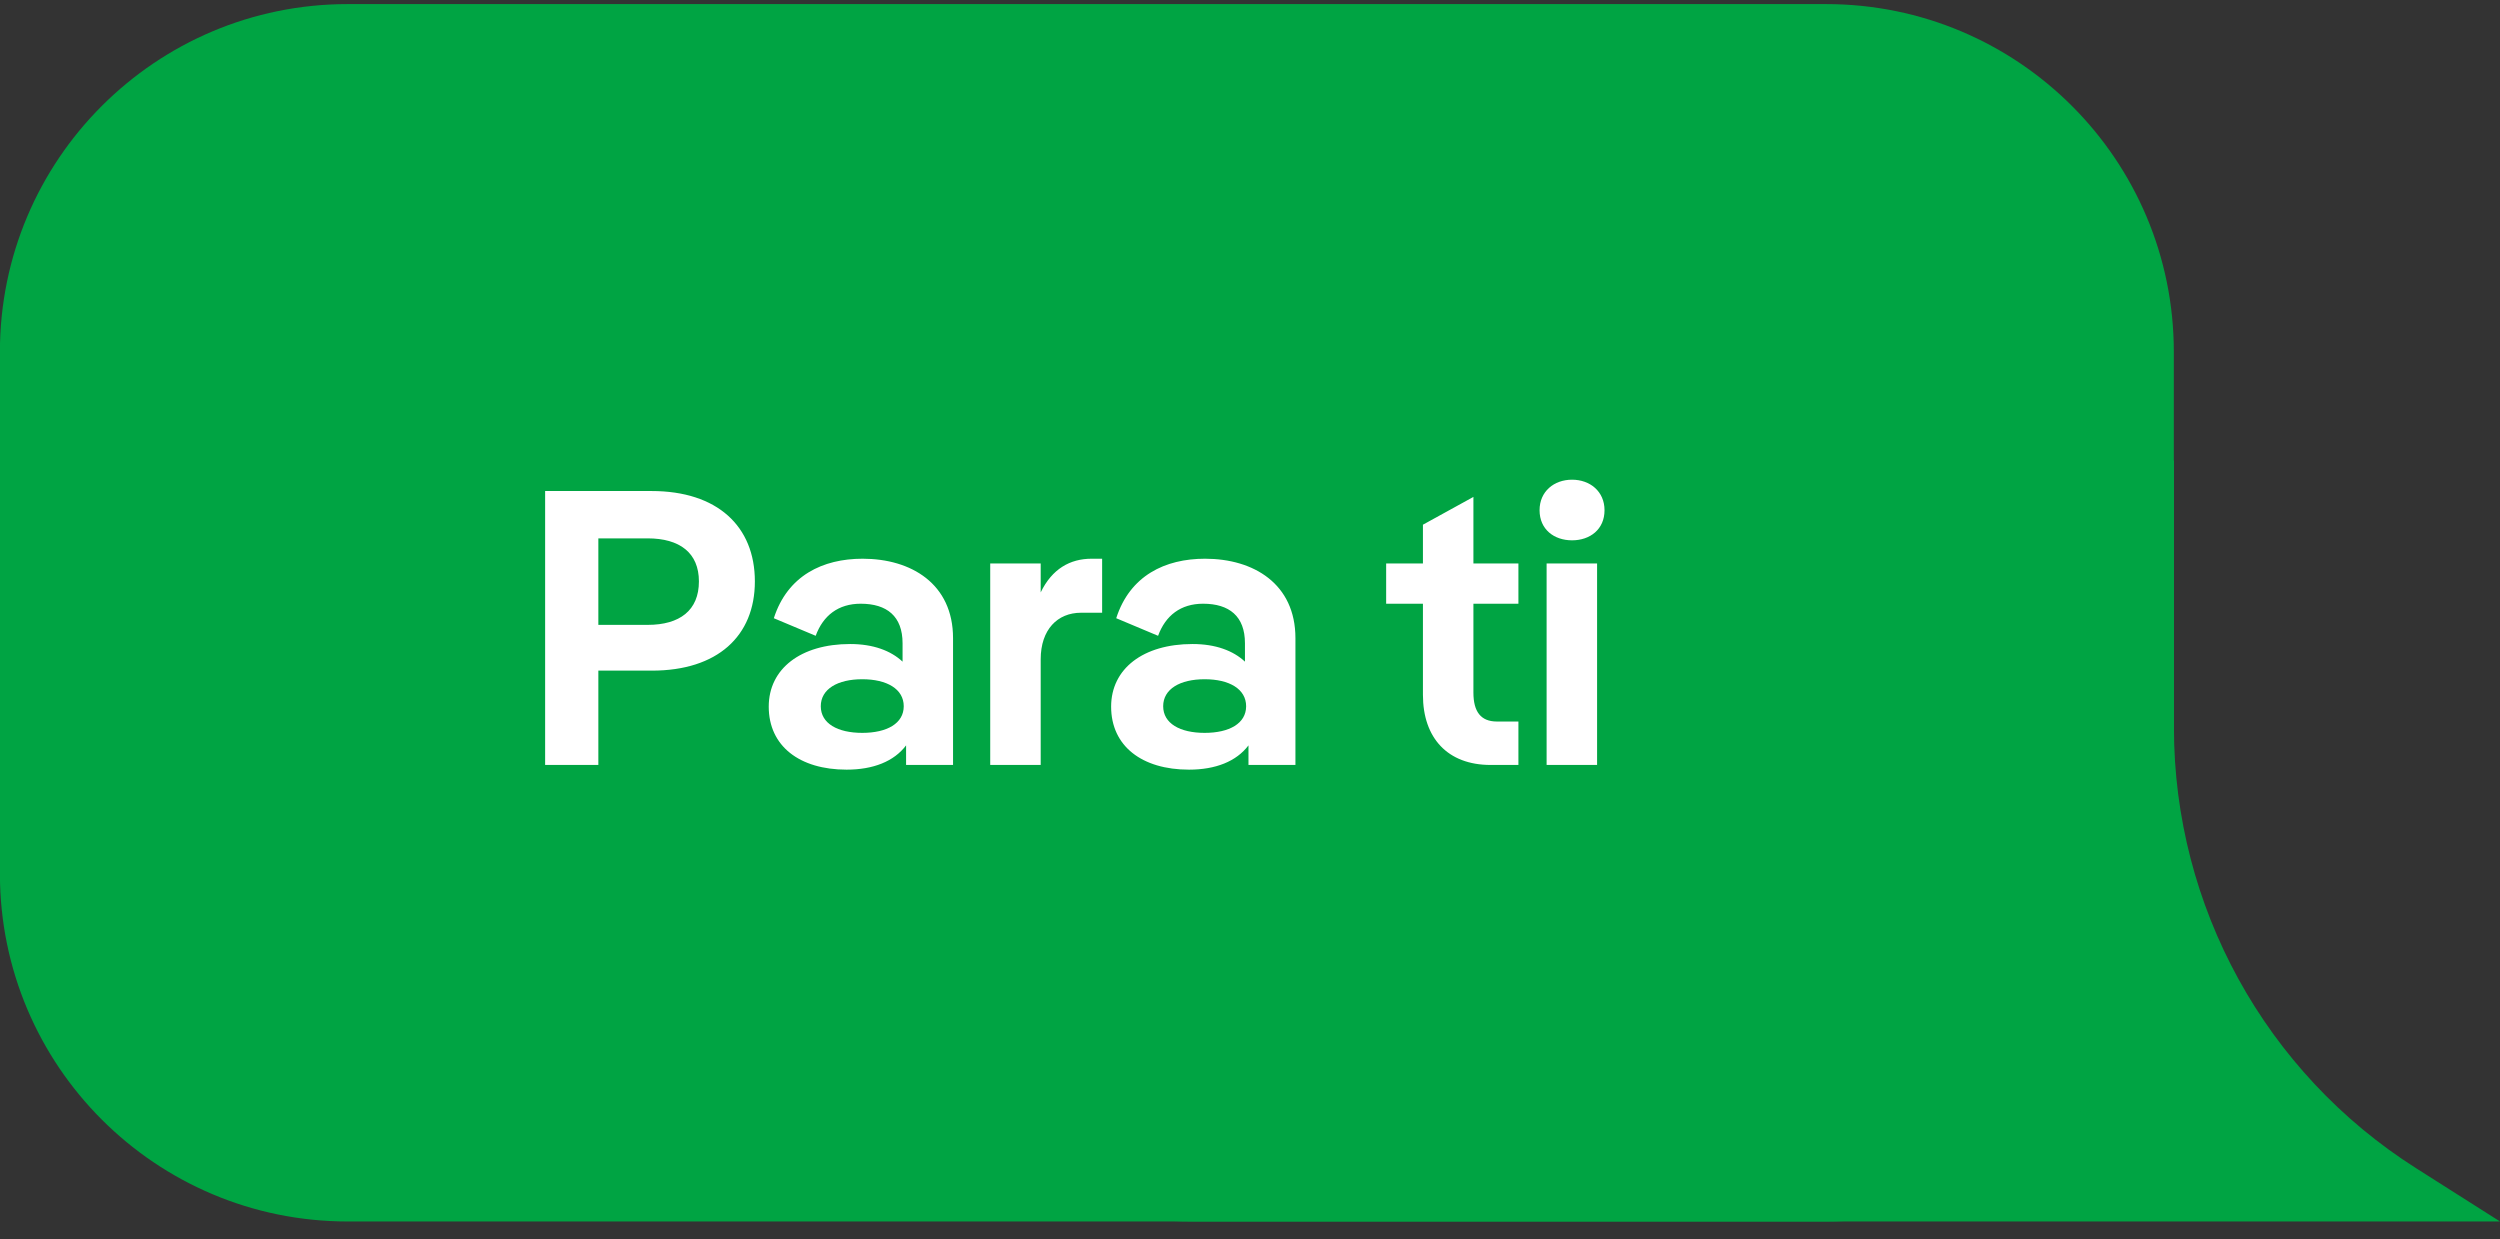
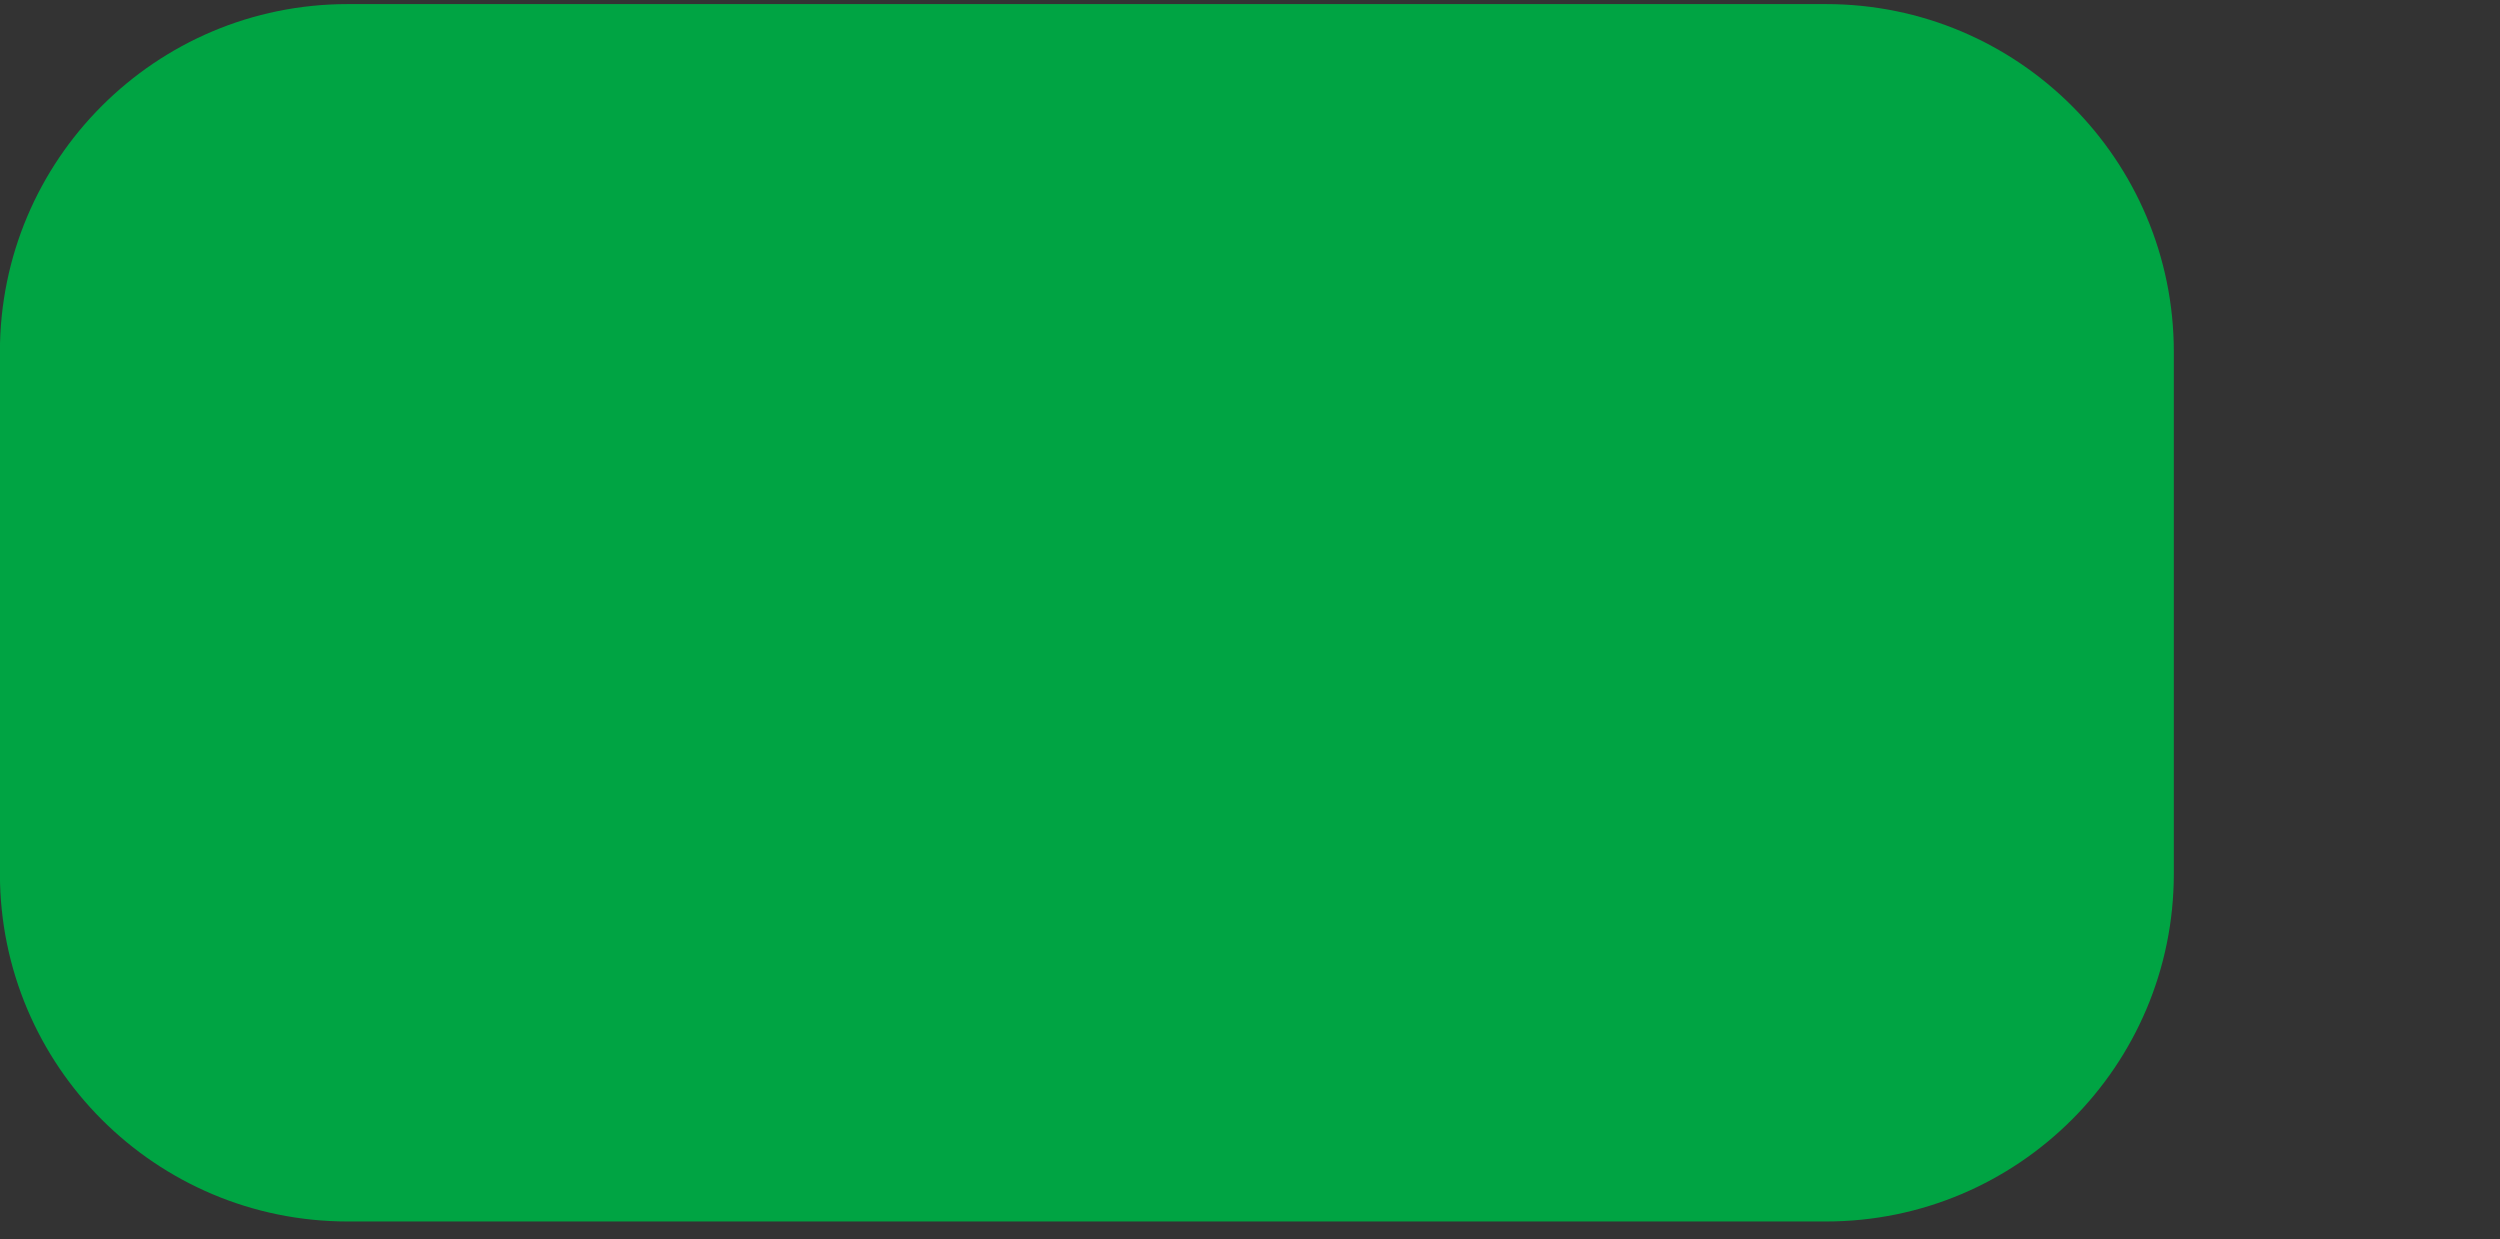
<svg xmlns="http://www.w3.org/2000/svg" width="115" height="57" viewBox="0 0 115 57" fill="none">
  <rect x="0" y="0" width="115" height="57" fill="#333333" stroke="none" />
-   <path d="M55 56.188C41.745 56.188 31 45.442 31 32.188L31 21.188L100.001 21.188L100.001 33.474C100.001 41.69 104.203 49.334 111.139 53.737L115 56.188L55 56.188Z" fill="#00A443" />
  <path d="M-0.004 16.188C-0.004 7.351 7.16 0.188 15.996 0.188H83.996C92.833 0.188 99.996 7.351 99.996 16.188V40.188C99.996 49.024 92.833 56.188 83.996 56.188H15.996C7.16 56.188 -0.004 49.024 -0.004 40.188V16.188Z" fill="#00A443" />
-   <path d="M25.076 35.188V22.587H29.972C32.996 22.587 34.724 24.207 34.724 26.745C34.724 29.265 32.996 30.849 29.99 30.849H27.524V35.188H25.076ZM29.792 24.765H27.524V28.744H29.792C31.268 28.744 32.15 28.078 32.15 26.745C32.15 25.431 31.268 24.765 29.792 24.765ZM39.682 25.701C41.914 25.701 43.84 26.854 43.84 29.355V35.188H41.68V34.288C41.122 35.026 40.168 35.404 38.944 35.404C36.784 35.404 35.362 34.324 35.362 32.505C35.362 30.759 36.838 29.625 39.106 29.625C40.168 29.625 40.978 29.931 41.518 30.436V29.59C41.518 28.348 40.798 27.771 39.592 27.771C38.566 27.771 37.864 28.311 37.522 29.247L35.596 28.438C36.226 26.476 37.846 25.701 39.682 25.701ZM39.664 33.712C40.798 33.712 41.572 33.279 41.572 32.487C41.572 31.695 40.798 31.245 39.664 31.245C38.53 31.245 37.756 31.695 37.756 32.487C37.756 33.279 38.53 33.712 39.664 33.712ZM50.212 25.701H50.698V28.186H49.726C48.646 28.186 47.872 28.959 47.872 30.328V35.188H45.55V25.918H47.872V27.25C48.394 26.169 49.222 25.701 50.212 25.701ZM55.432 25.701C57.664 25.701 59.59 26.854 59.59 29.355V35.188H57.43V34.288C56.872 35.026 55.918 35.404 54.694 35.404C52.534 35.404 51.112 34.324 51.112 32.505C51.112 30.759 52.588 29.625 54.856 29.625C55.918 29.625 56.728 29.931 57.268 30.436V29.59C57.268 28.348 56.548 27.771 55.342 27.771C54.316 27.771 53.614 28.311 53.272 29.247L51.346 28.438C51.976 26.476 53.596 25.701 55.432 25.701ZM55.414 33.712C56.548 33.712 57.322 33.279 57.322 32.487C57.322 31.695 56.548 31.245 55.414 31.245C54.28 31.245 53.506 31.695 53.506 32.487C53.506 33.279 54.28 33.712 55.414 33.712ZM65.455 31.965V27.771H63.763V25.918H65.455V24.136L67.777 22.858V25.918H69.847V27.771H67.777V31.858C67.777 32.739 68.119 33.19 68.857 33.19H69.847V35.188H68.569C66.589 35.188 65.455 33.946 65.455 31.965ZM72.314 24.855C71.486 24.855 70.82 24.352 70.82 23.47C70.82 22.605 71.486 22.066 72.314 22.066C73.142 22.066 73.808 22.605 73.808 23.47C73.808 24.352 73.142 24.855 72.314 24.855ZM71.144 35.188V25.918H73.466V35.188H71.144Z" fill="white" />
</svg>